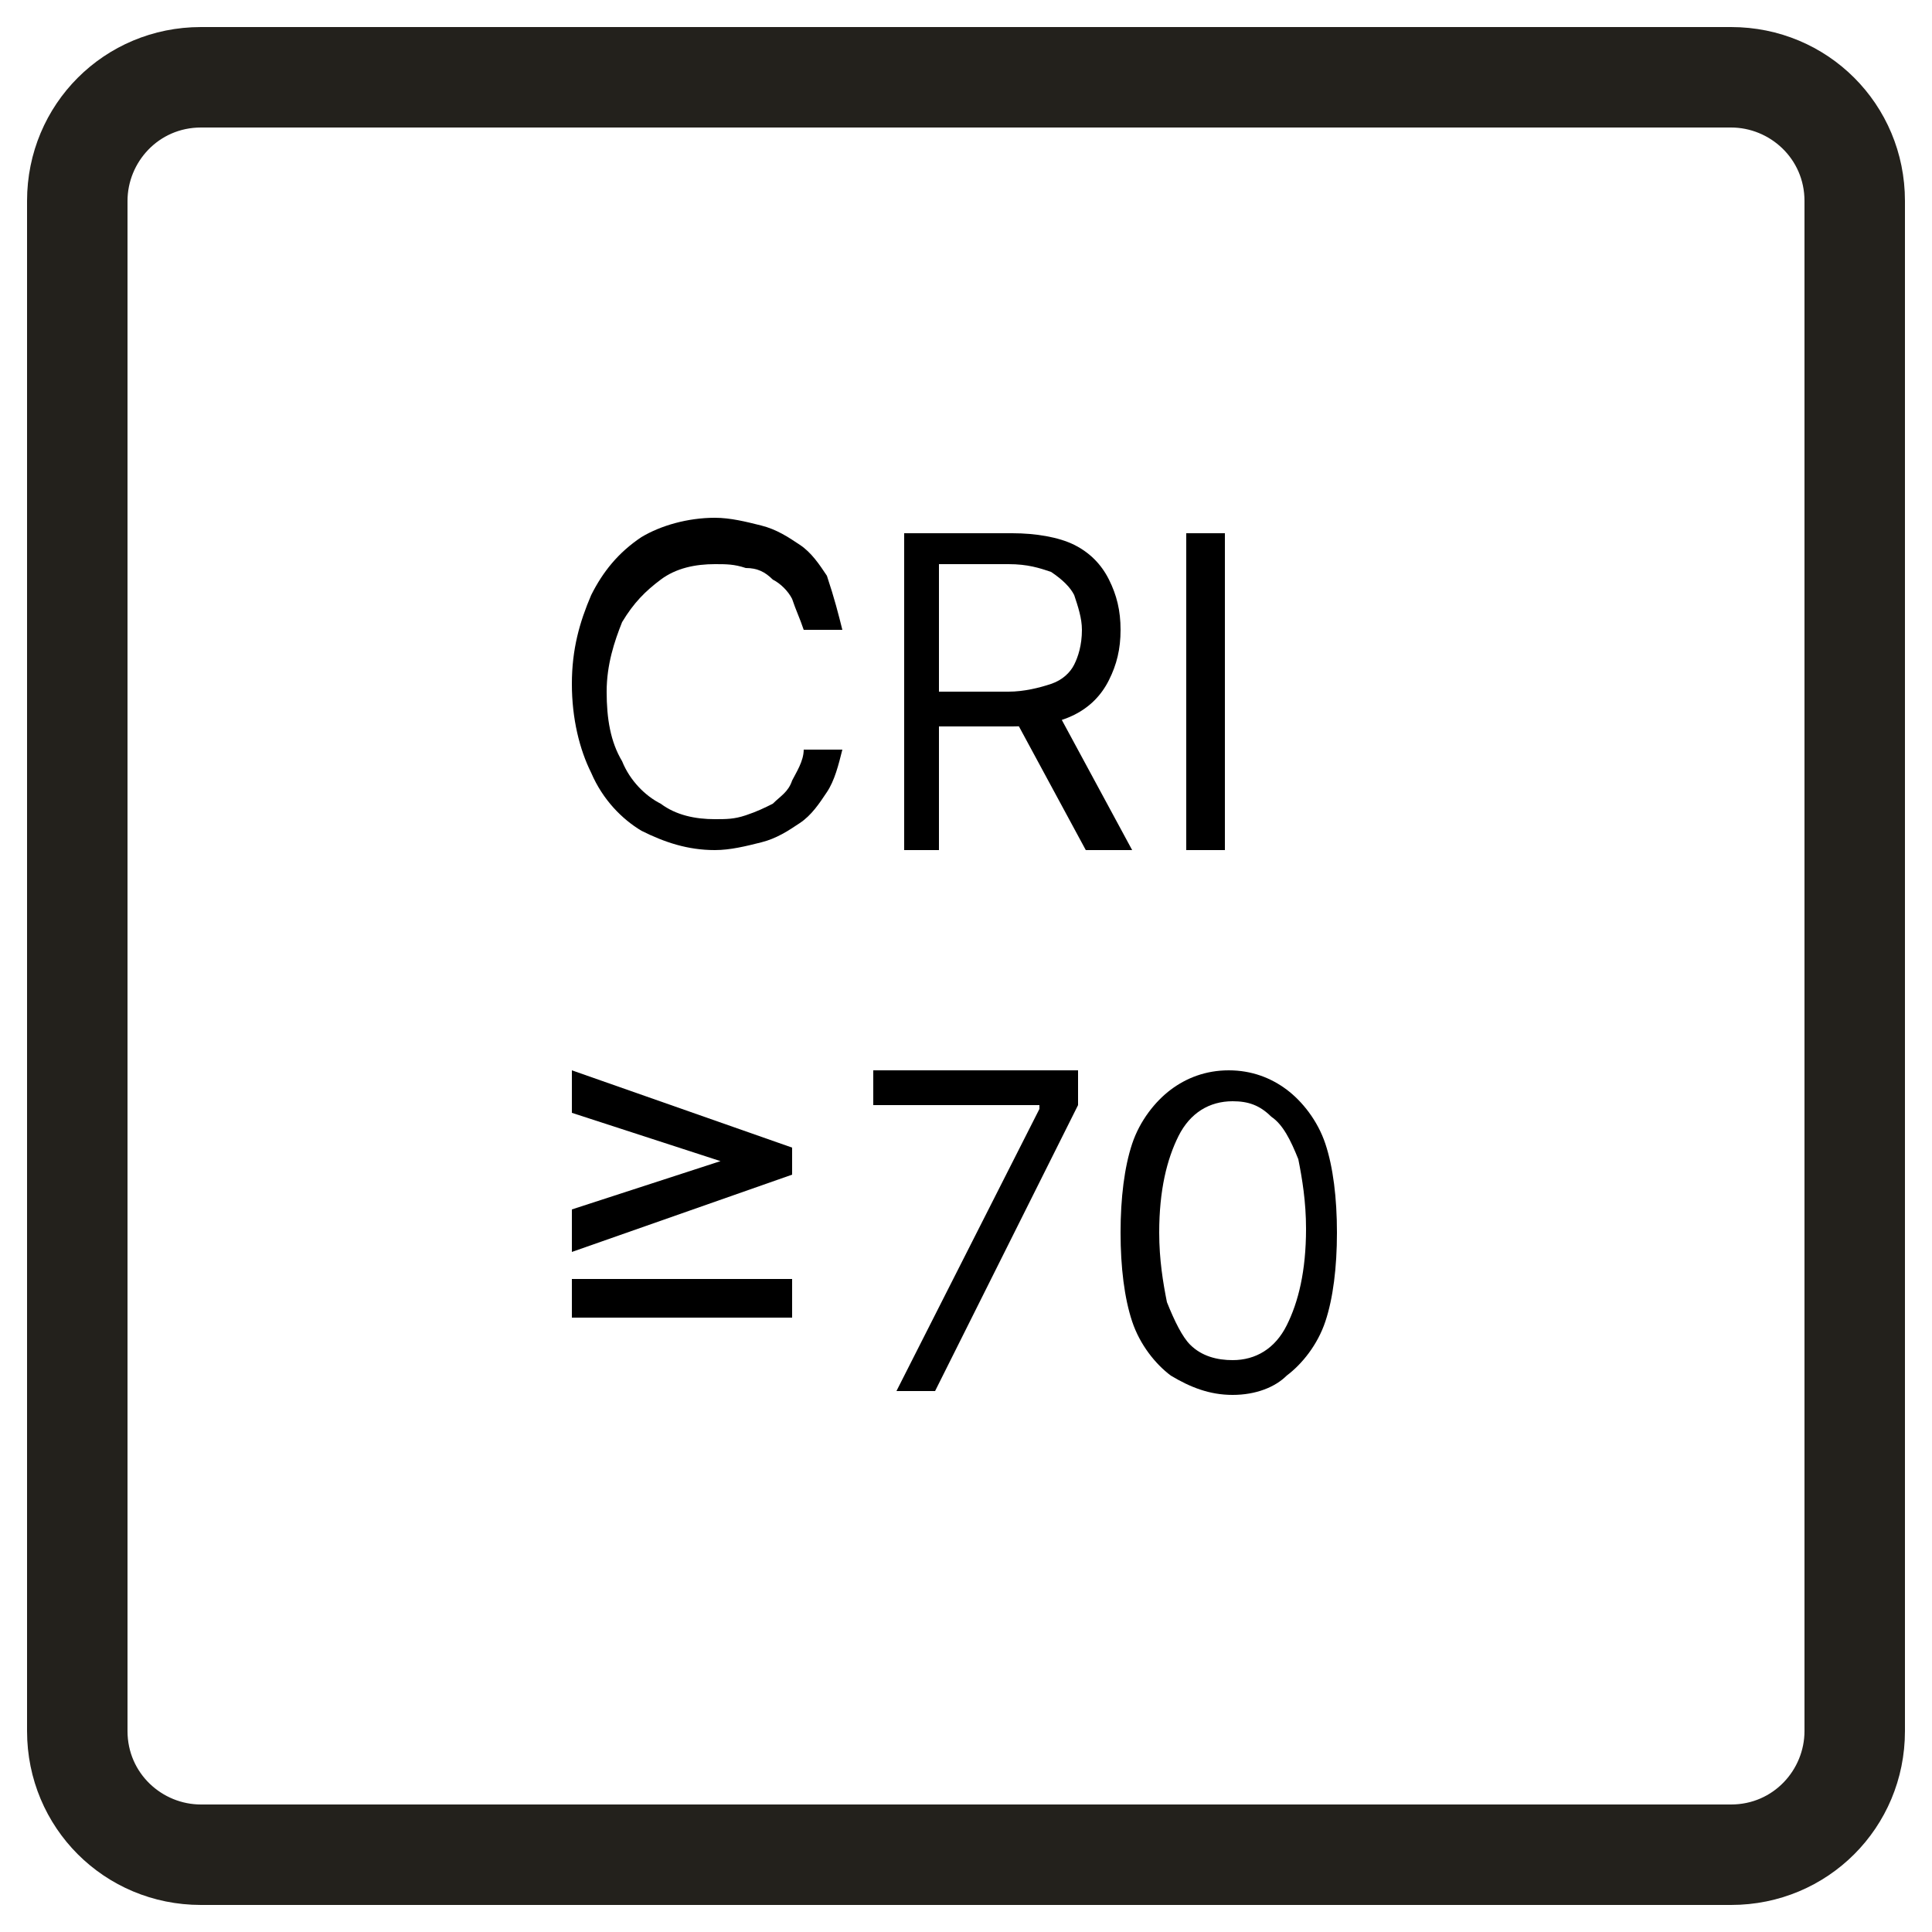
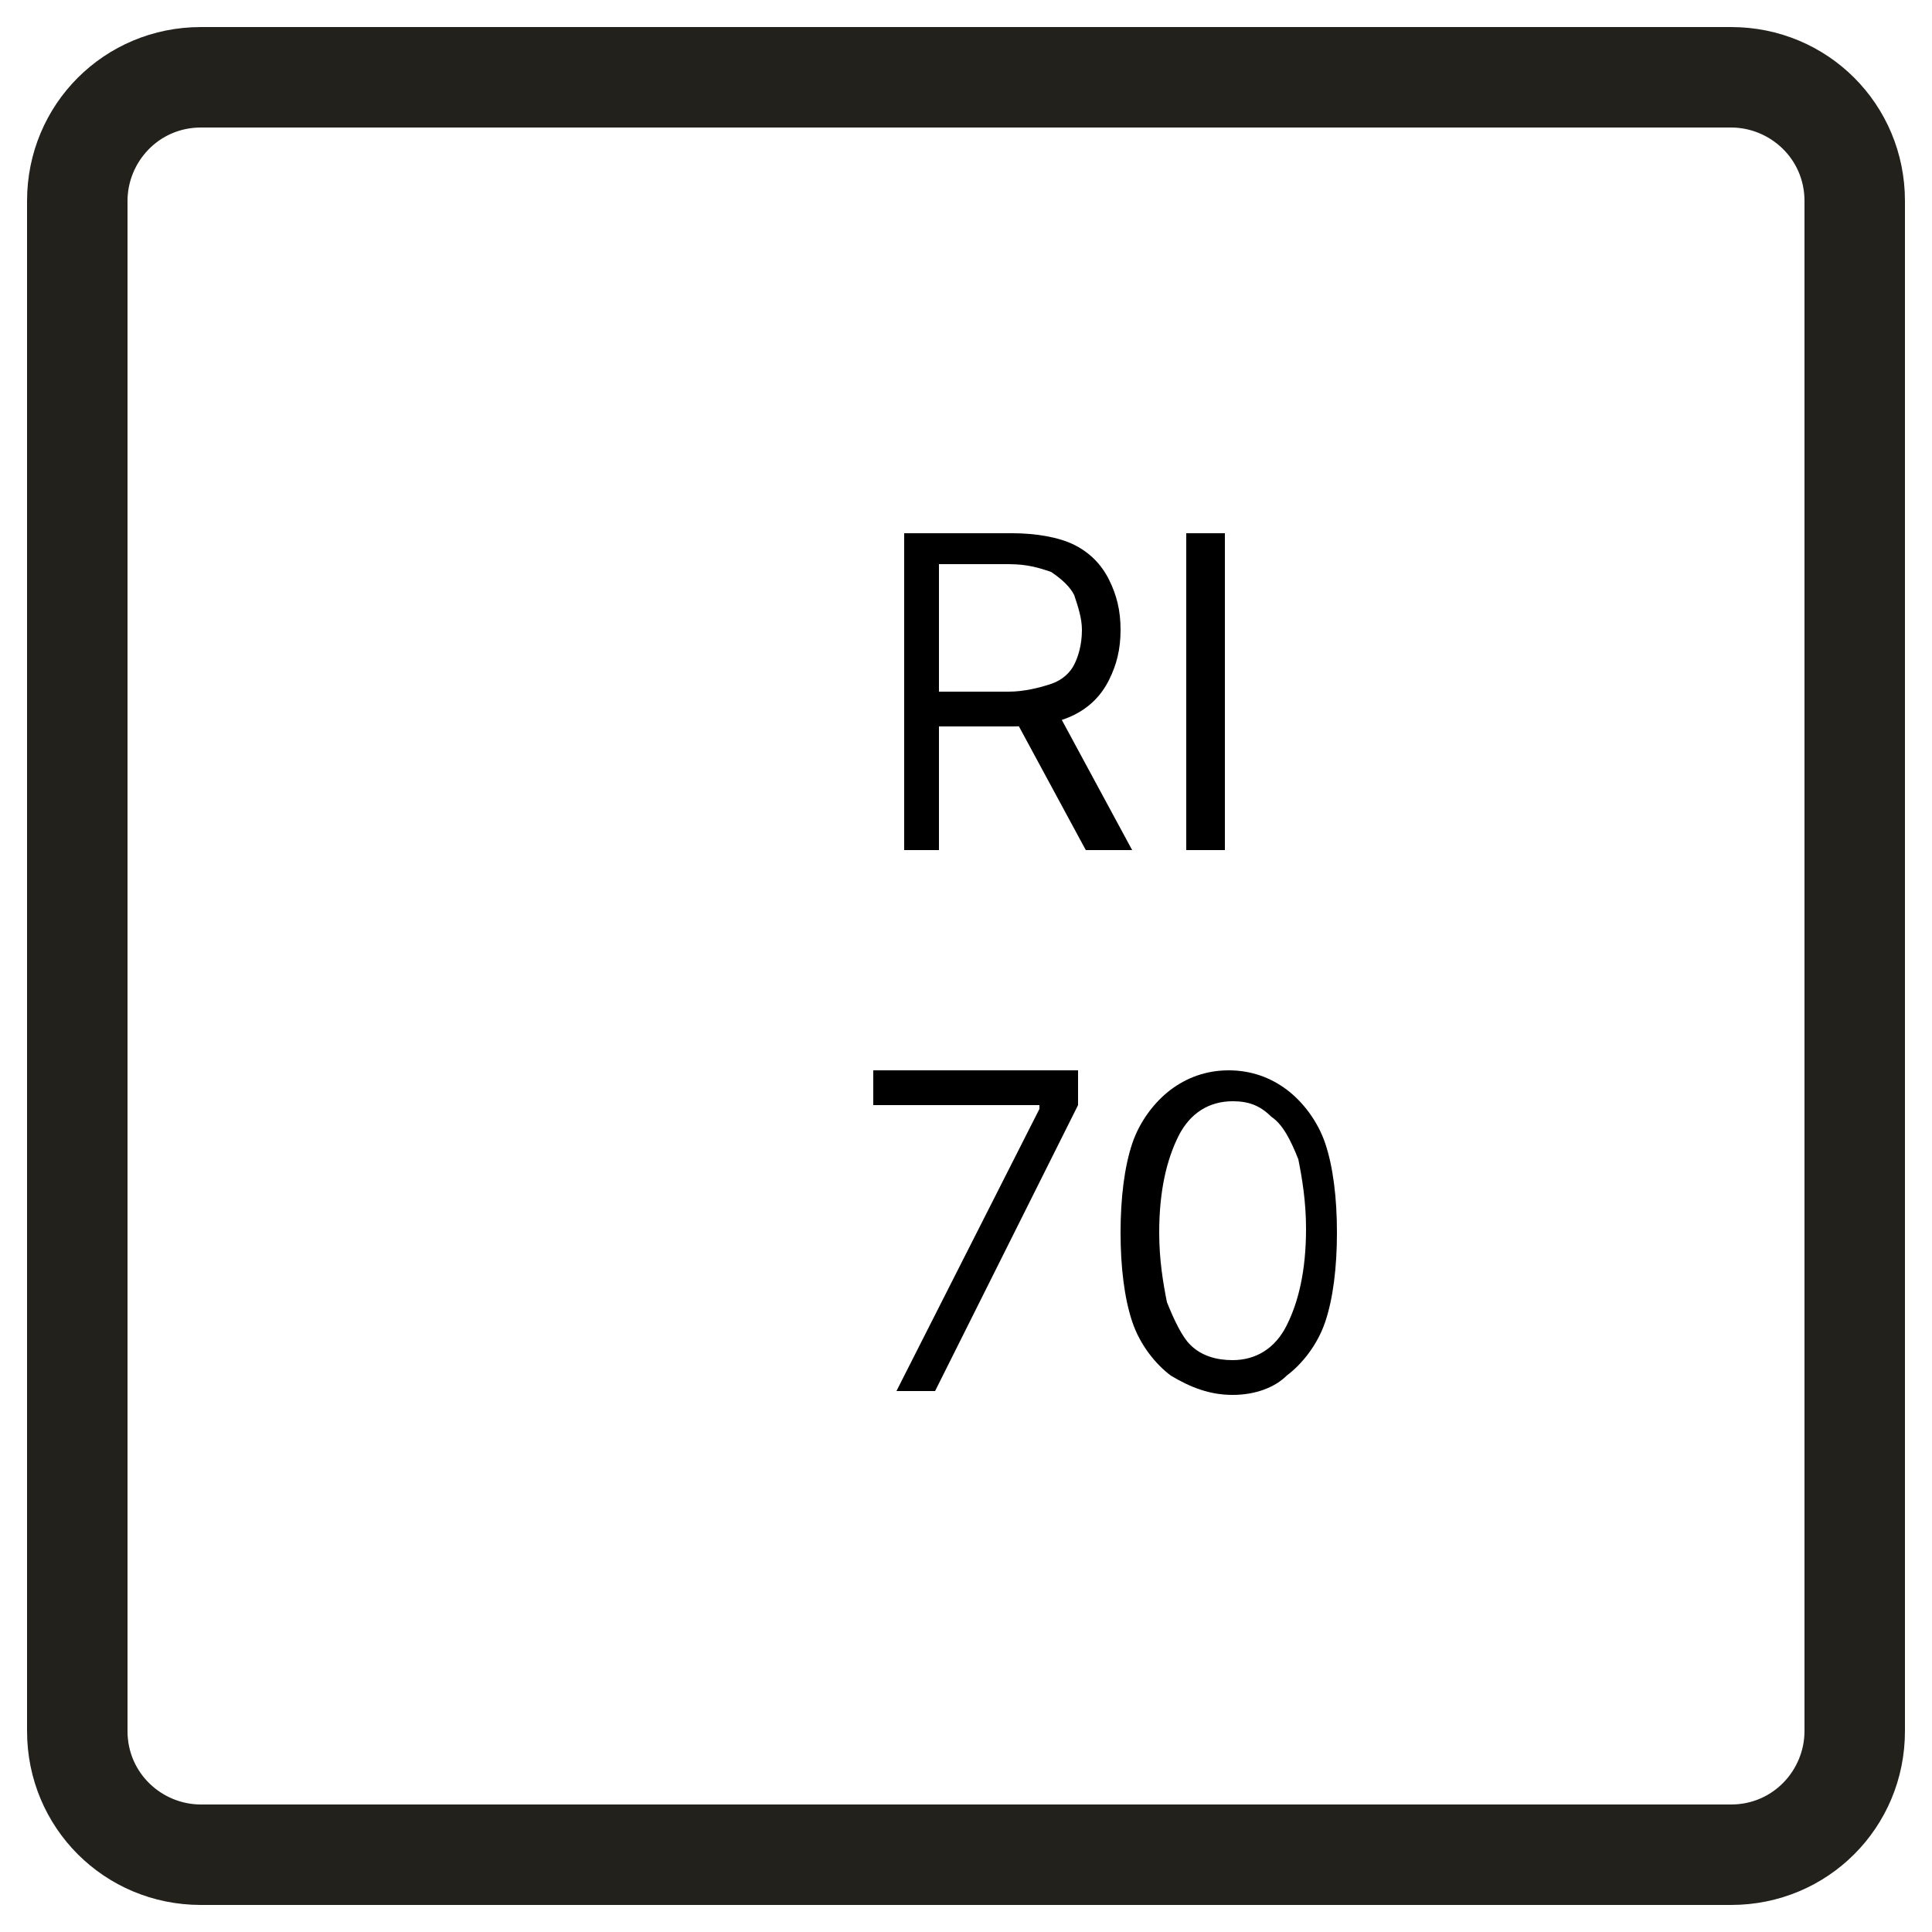
<svg xmlns="http://www.w3.org/2000/svg" version="1.1" id="Layer_1" x="0px" y="0px" viewBox="0 0 50 50" style="enable-background:new 0 0 50 50;" xml:space="preserve">
  <rect x="0" y="0" width="50" height="50" fill="#808080" stroke="none" />
  <style type="text/css">
	.st0{fill:none;}
	.st1{fill:#FFFFFF;}
	.st2{fill:#23211C;}
</style>
  <rect y="0" class="st0" width="50" height="50" />
  <rect y="0" class="st1" width="50" height="50" />
  <path class="st1" d="M2,5.2C2,3.4,3.4,2,5.2,2h39.6C46.6,2,48,3.4,48,5.2v39.6c0,1.8-1.4,3.2-3.2,3.2H5.2C3.4,48,2,46.6,2,44.8V5.2z  " />
  <path class="st2" d="M46.7,5.2c0-1.1-0.9-1.9-1.9-1.9H5.2c-1.1,0-1.9,0.9-1.9,1.9v39.6c0,1.1,0.9,1.9,1.9,1.9h39.6  c1.1,0,1.9-0.9,1.9-1.9V5.2z M49.3,44.8c0,2.5-2,4.5-4.5,4.5H5.2c-2.5,0-4.5-2-4.5-4.5V5.2c0-2.5,2-4.5,4.5-4.5h39.6  c2.5,0,4.5,2,4.5,4.5V44.8z" />
  <path d="M31.9,36.1c-0.6,0-1.1-0.2-1.6-0.5c-0.4-0.3-0.8-0.8-1-1.4c-0.2-0.6-0.3-1.4-0.3-2.3c0-0.9,0.1-1.7,0.3-2.3  c0.2-0.6,0.6-1.1,1-1.4c0.4-0.3,0.9-0.5,1.5-0.5c0.6,0,1.1,0.2,1.5,0.5c0.4,0.3,0.8,0.8,1,1.4c0.2,0.6,0.3,1.4,0.3,2.3  c0,0.9-0.1,1.7-0.3,2.3c-0.2,0.6-0.6,1.1-1,1.4C33,35.9,32.5,36.1,31.9,36.1z M31.9,35.2c0.6,0,1.1-0.3,1.4-0.9  c0.3-0.6,0.5-1.4,0.5-2.5c0-0.7-0.1-1.3-0.2-1.8c-0.2-0.5-0.4-0.9-0.7-1.1c-0.3-0.3-0.6-0.4-1-0.4c-0.6,0-1.1,0.3-1.4,0.9  C30.2,30,30,30.8,30,31.9c0,0.7,0.1,1.3,0.2,1.8c0.2,0.5,0.4,0.9,0.6,1.1C31.1,35.1,31.5,35.2,31.9,35.2z" />
  <path d="M23.2,36l3.7-7.3v-0.1h-4.3v-0.9h5.3v0.9L24.2,36H23.2z" />
  <path d="M31.7,13.8V22h-1v-8.2H31.7z" />
  <path d="M23.4,22v-8.2h2.8c0.6,0,1.2,0.1,1.6,0.3c0.4,0.2,0.7,0.5,0.9,0.9c0.2,0.4,0.3,0.8,0.3,1.3c0,0.5-0.1,0.9-0.3,1.3  c-0.2,0.4-0.5,0.7-0.9,0.9c-0.4,0.2-0.9,0.3-1.6,0.3h-2.3v-0.9h2.2c0.4,0,0.8-0.1,1.1-0.2c0.3-0.1,0.5-0.3,0.6-0.5  c0.1-0.2,0.2-0.5,0.2-0.9c0-0.3-0.1-0.6-0.2-0.9c-0.1-0.2-0.3-0.4-0.6-0.6c-0.3-0.1-0.6-0.2-1.1-0.2h-1.8V22H23.4z M27.3,18.3l2,3.7  h-1.2l-2-3.7H27.3z" />
-   <path d="M21.8,16.3h-1c-0.1-0.3-0.2-0.5-0.3-0.8c-0.1-0.2-0.3-0.4-0.5-0.5c-0.2-0.2-0.4-0.3-0.7-0.3c-0.3-0.1-0.5-0.1-0.8-0.1  c-0.5,0-1,0.1-1.4,0.4c-0.4,0.3-0.7,0.6-1,1.1c-0.2,0.5-0.4,1.1-0.4,1.8c0,0.7,0.1,1.3,0.4,1.8c0.2,0.5,0.6,0.9,1,1.1  c0.4,0.3,0.9,0.4,1.4,0.4c0.3,0,0.5,0,0.8-0.1c0.3-0.1,0.5-0.2,0.7-0.3c0.2-0.2,0.4-0.3,0.5-0.6c0.1-0.2,0.3-0.5,0.3-0.8h1  c-0.1,0.4-0.2,0.8-0.4,1.1c-0.2,0.3-0.4,0.6-0.7,0.8c-0.3,0.2-0.6,0.4-1,0.5c-0.4,0.1-0.8,0.2-1.2,0.2c-0.7,0-1.3-0.2-1.9-0.5  c-0.5-0.3-1-0.8-1.3-1.5c-0.3-0.6-0.5-1.4-0.5-2.3c0-0.9,0.2-1.6,0.5-2.3c0.3-0.6,0.7-1.1,1.3-1.5c0.5-0.3,1.2-0.5,1.9-0.5  c0.4,0,0.8,0.1,1.2,0.2c0.4,0.1,0.7,0.3,1,0.5c0.3,0.2,0.5,0.5,0.7,0.8C21.6,15.5,21.7,15.9,21.8,16.3z" />
-   <path d="M14.8,34.1v-1h5.7v1H14.8z M20.5,30.4l-5.7,2v-1.1l4-1.3l0,0.1V30l0,0.1l-4-1.3v-1.1l5.7,2V30.4z" />
</svg>